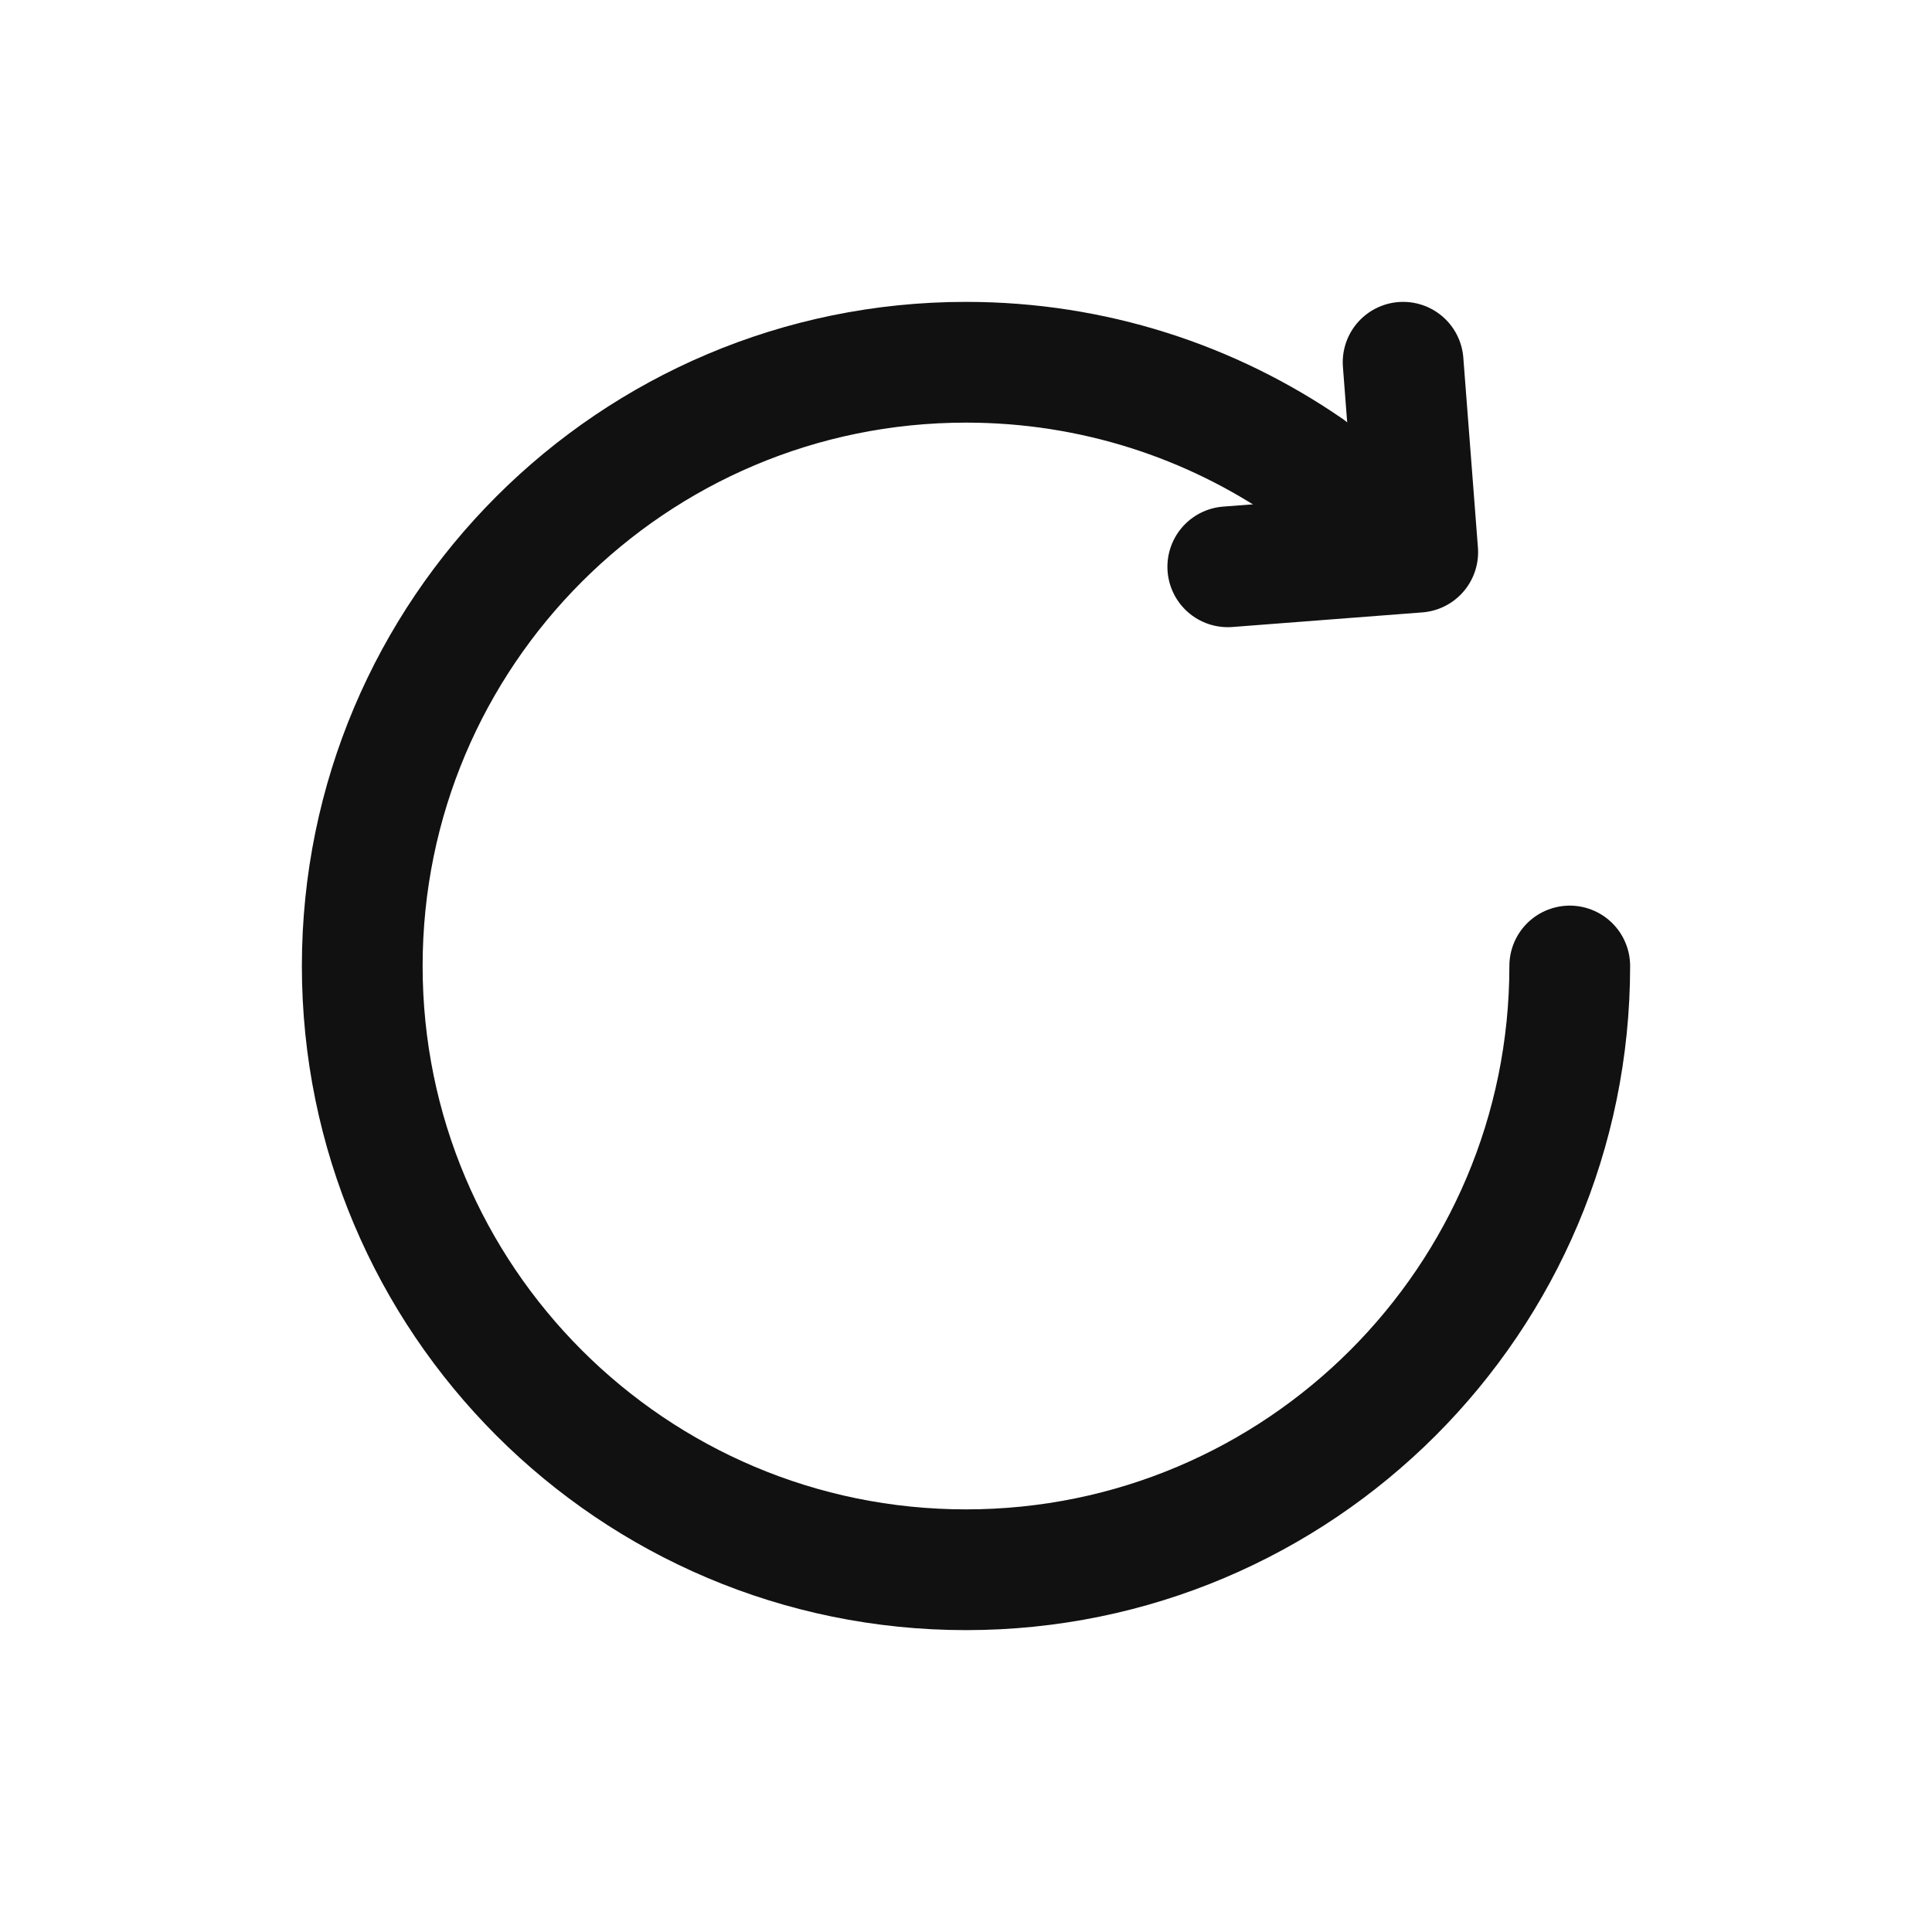
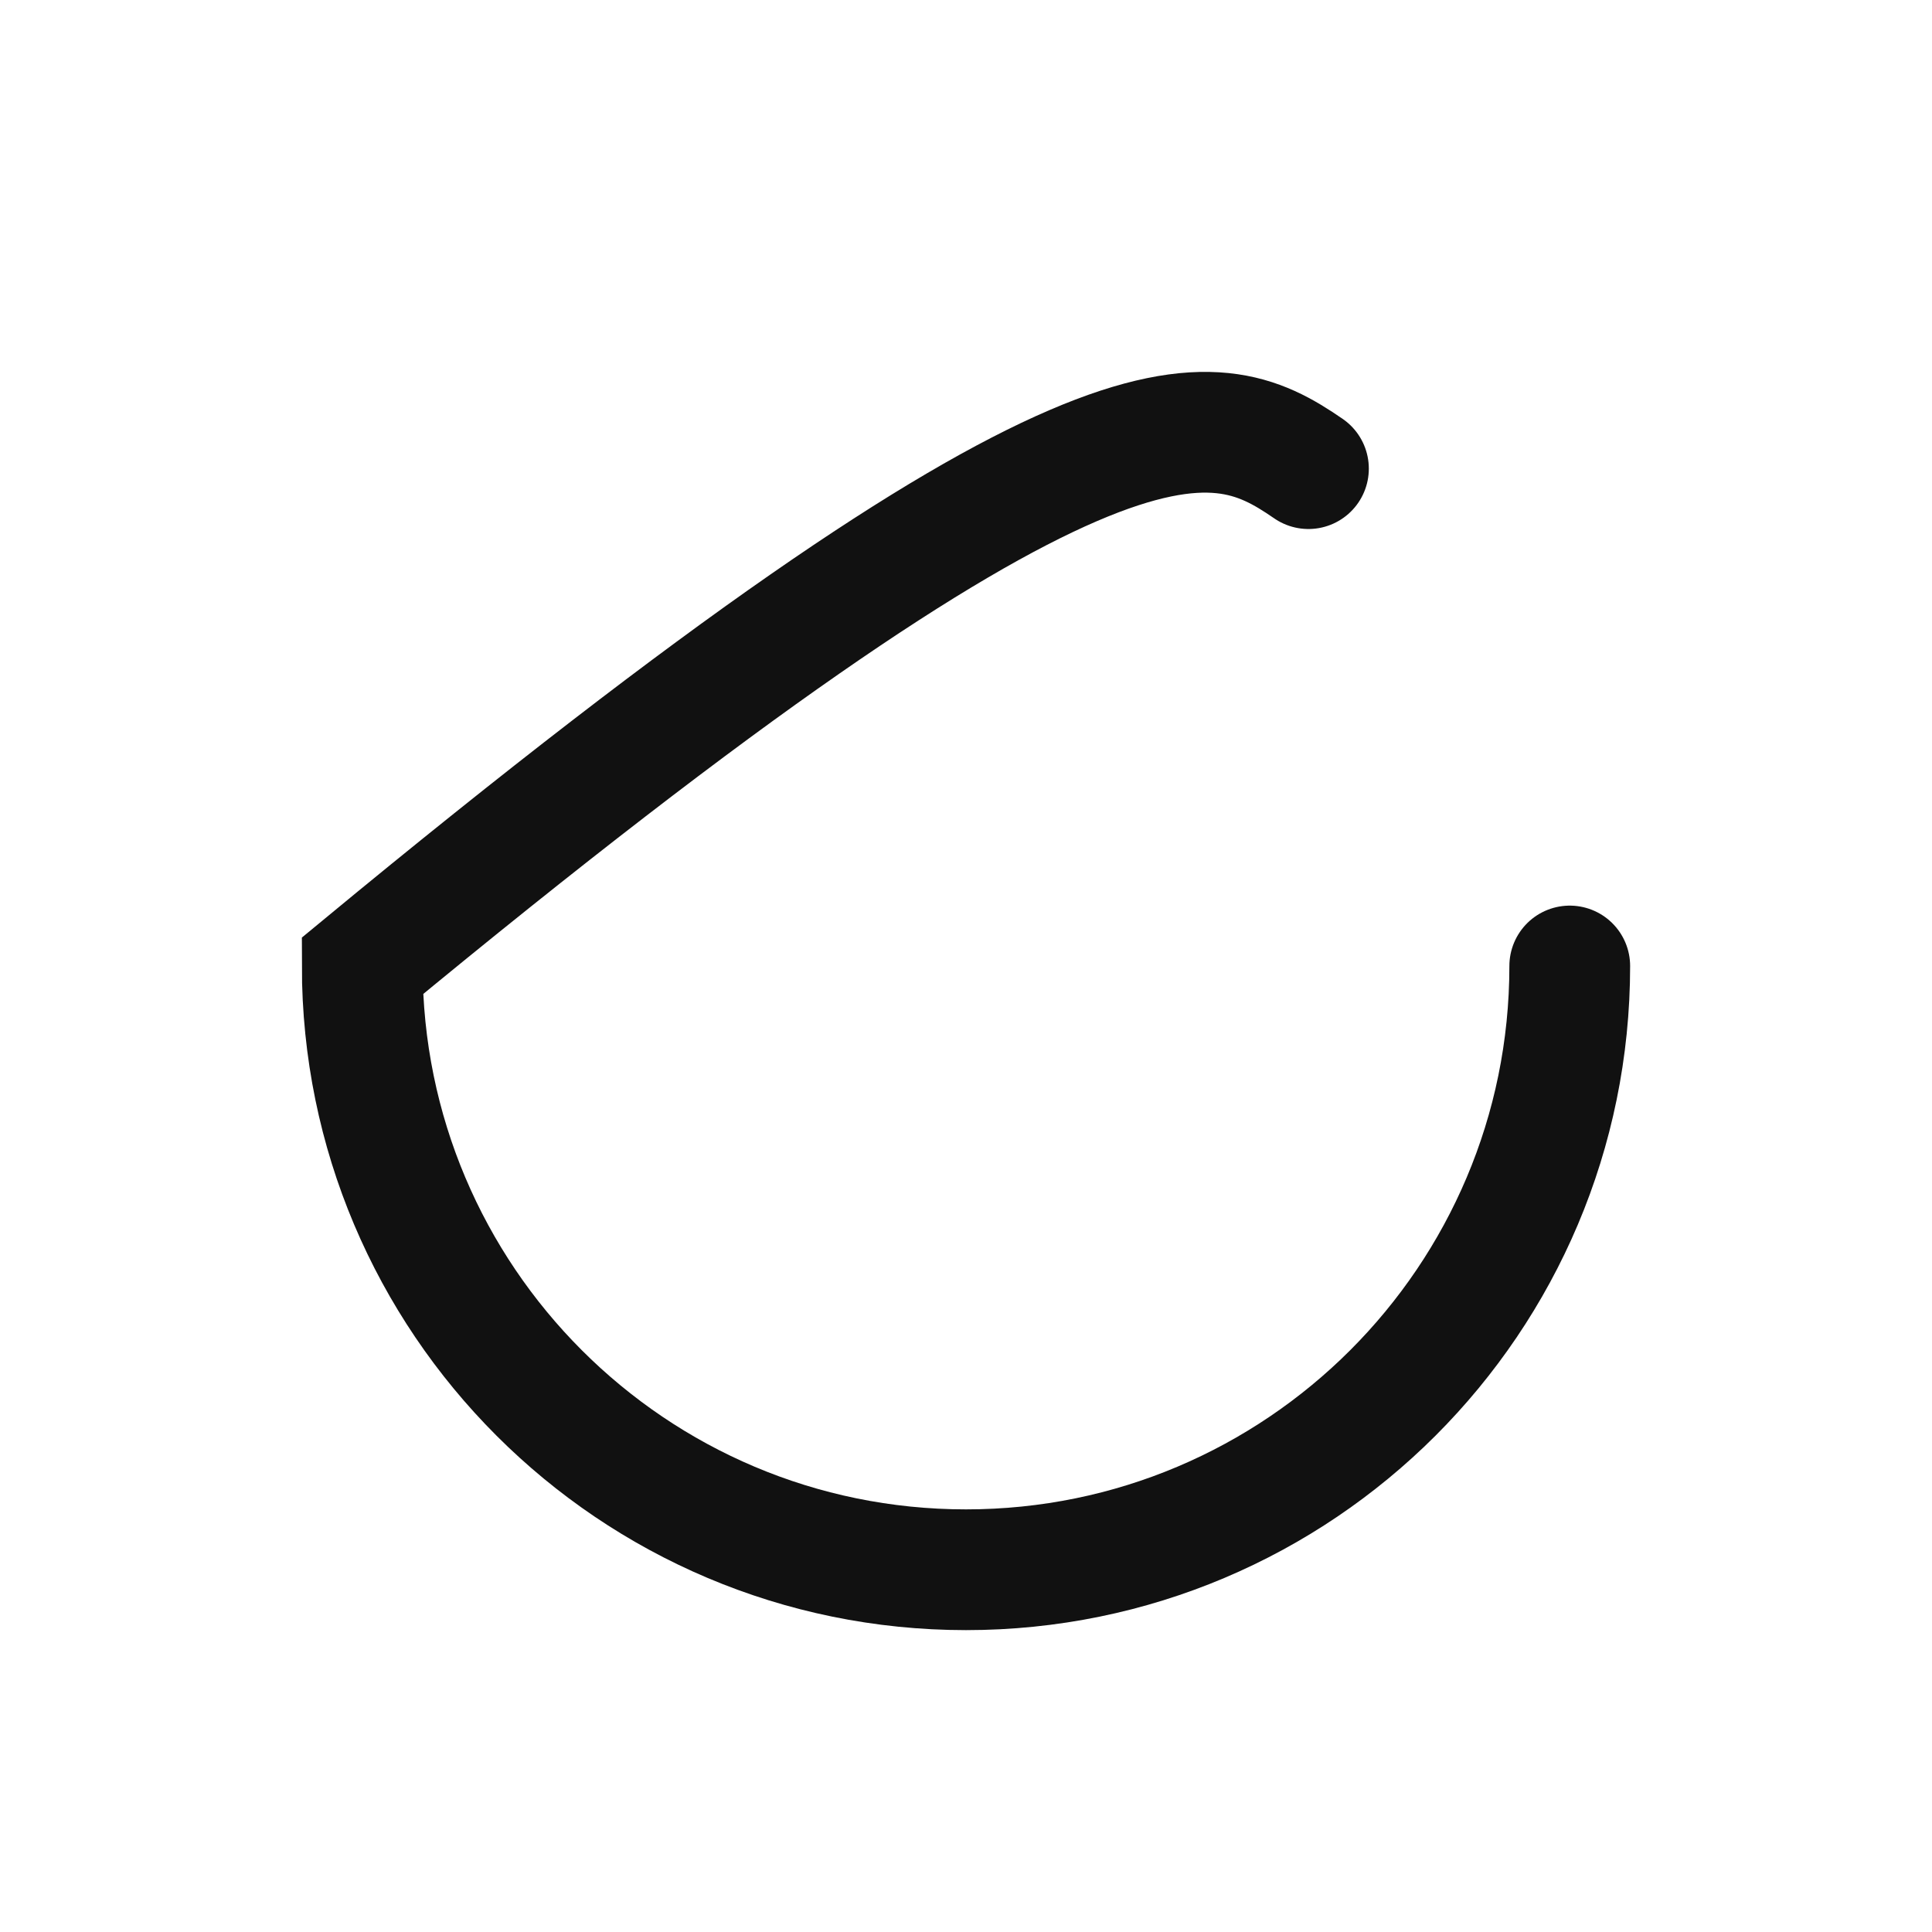
<svg xmlns="http://www.w3.org/2000/svg" width="16" height="16" viewBox="0 0 16 16" fill="none">
-   <path d="M11.62 3L11.741 4.573L10.168 4.694" stroke="#111111" stroke-linecap="round" stroke-linejoin="round" />
-   <path d="M13 8C13 10.761 10.761 13 8 13C5.239 13 3 10.761 3 8C3 5.239 5.239 3 8 3C9.053 3 10.03 3.325 10.836 3.881" stroke="#111111" stroke-linecap="round" />
+   <path d="M13 8C13 10.761 10.761 13 8 13C5.239 13 3 10.761 3 8C9.053 3 10.03 3.325 10.836 3.881" stroke="#111111" stroke-linecap="round" />
</svg>